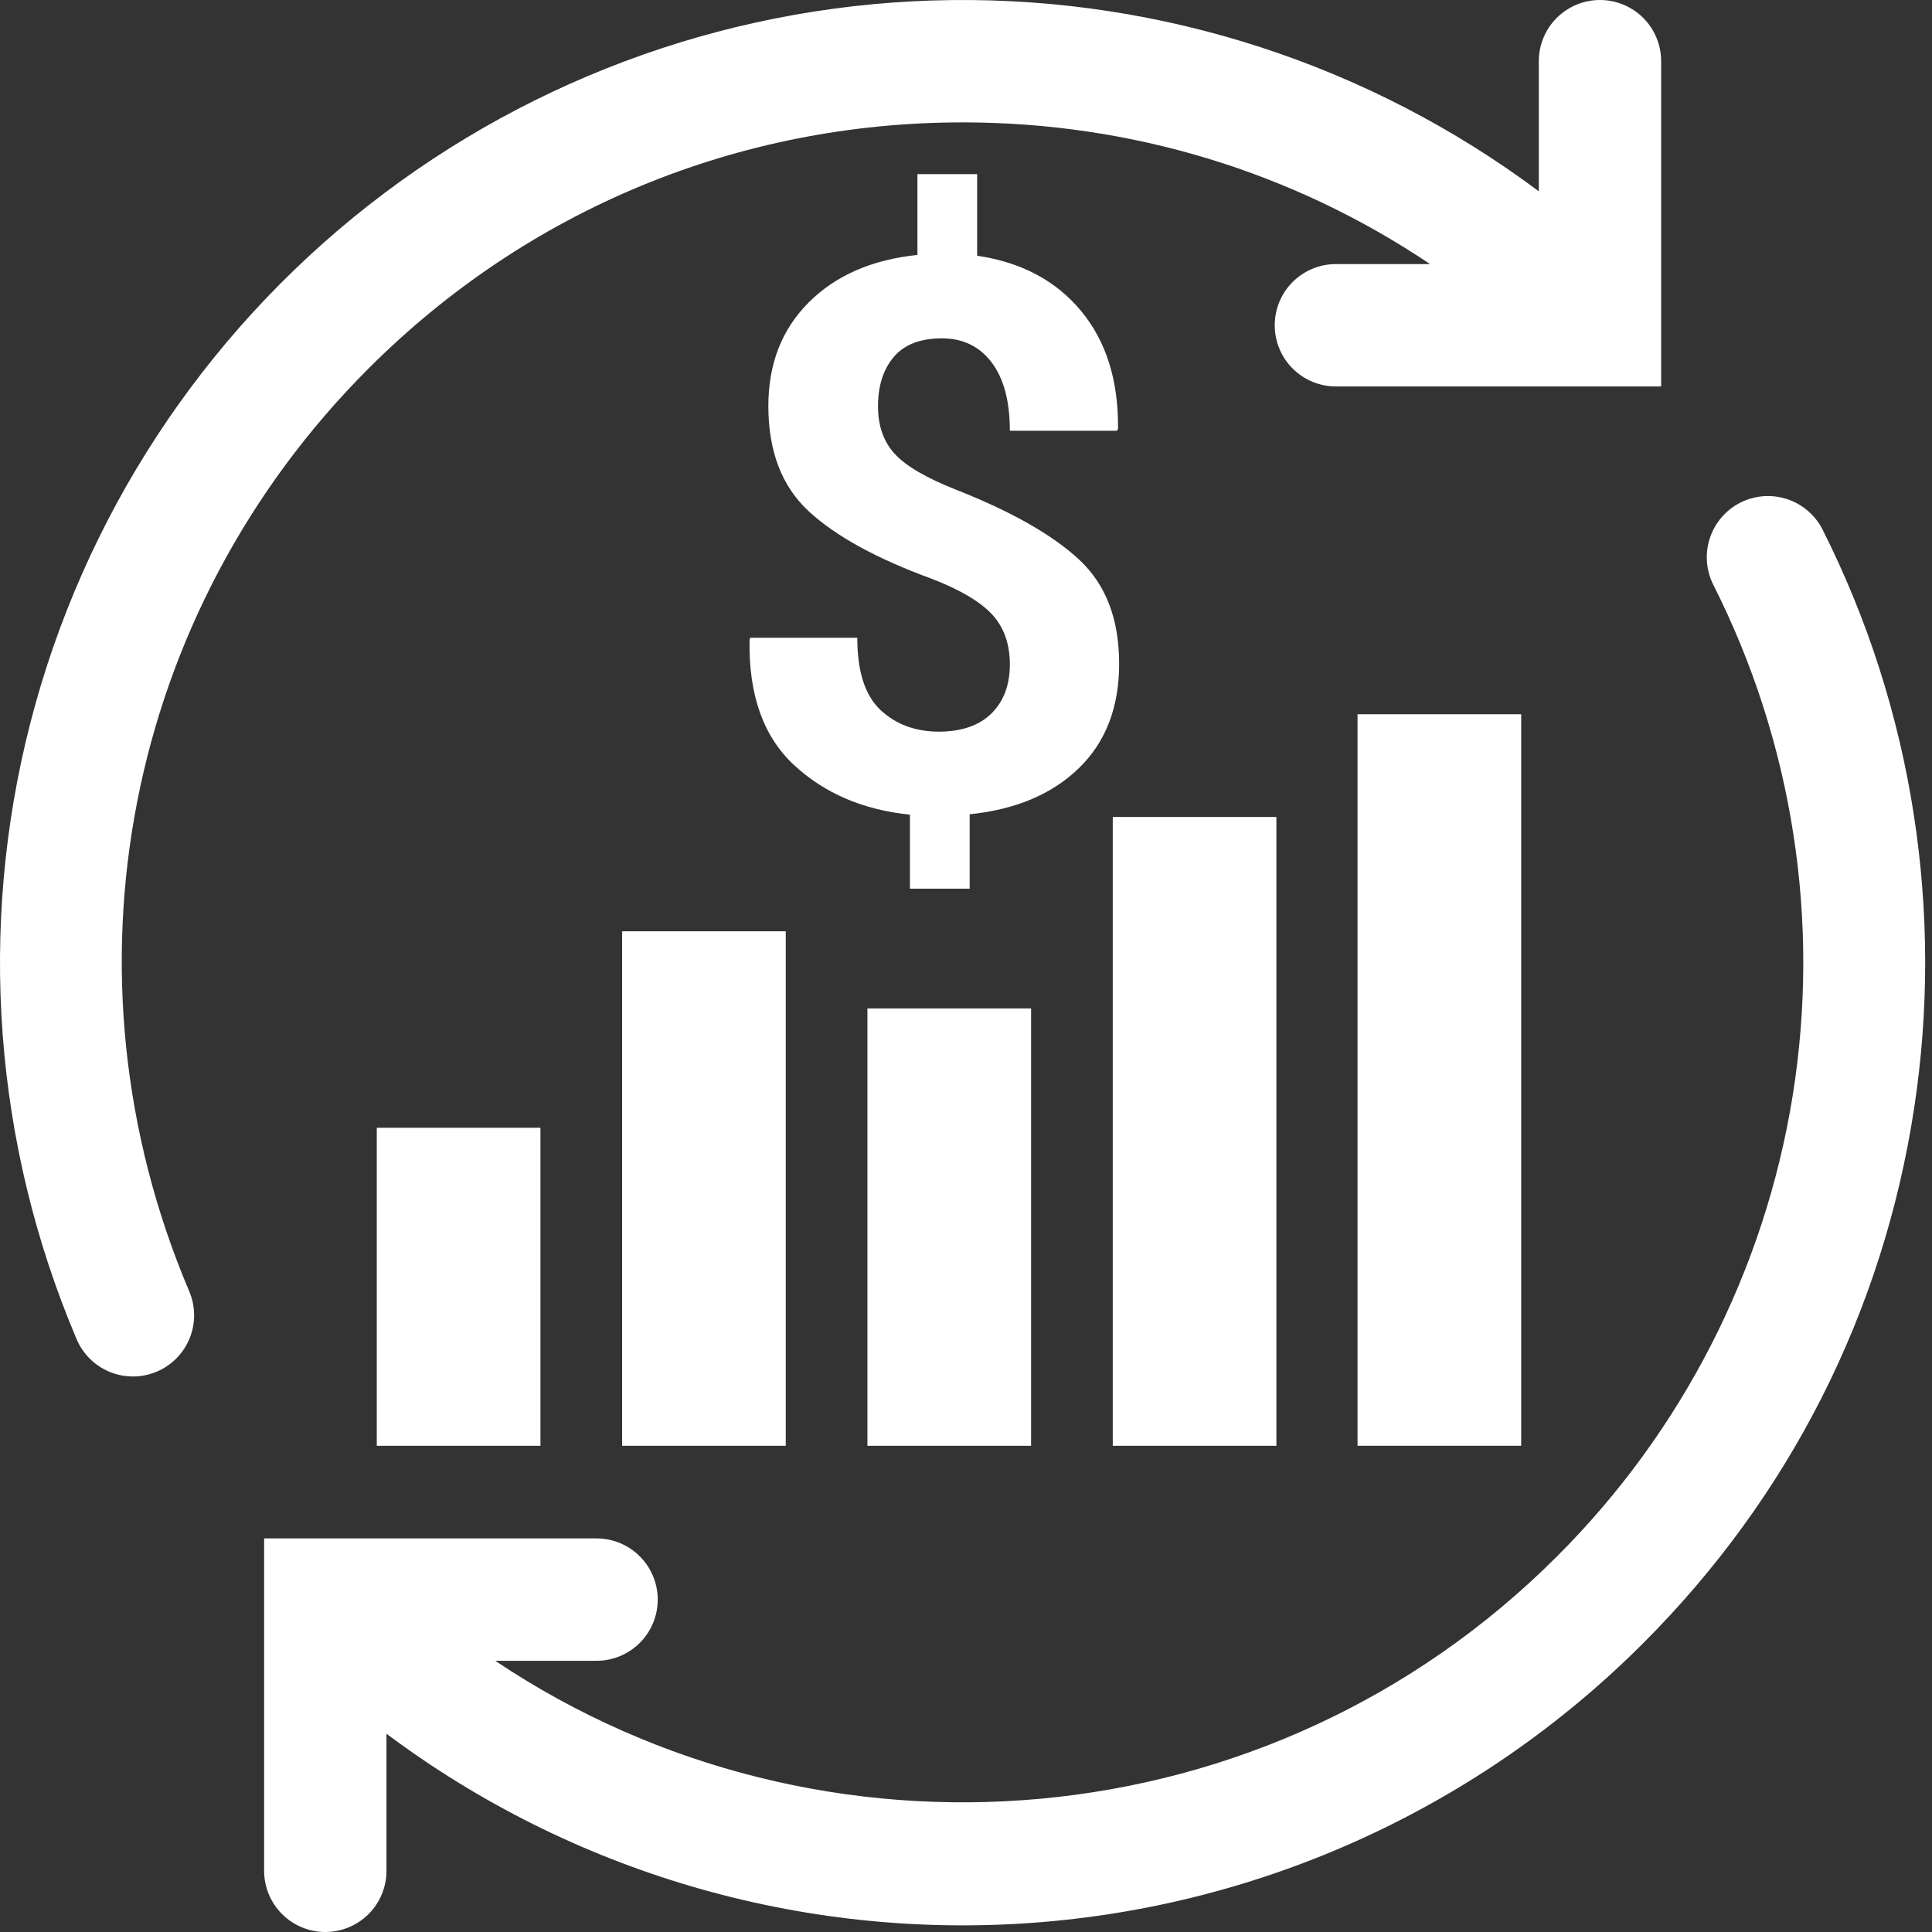
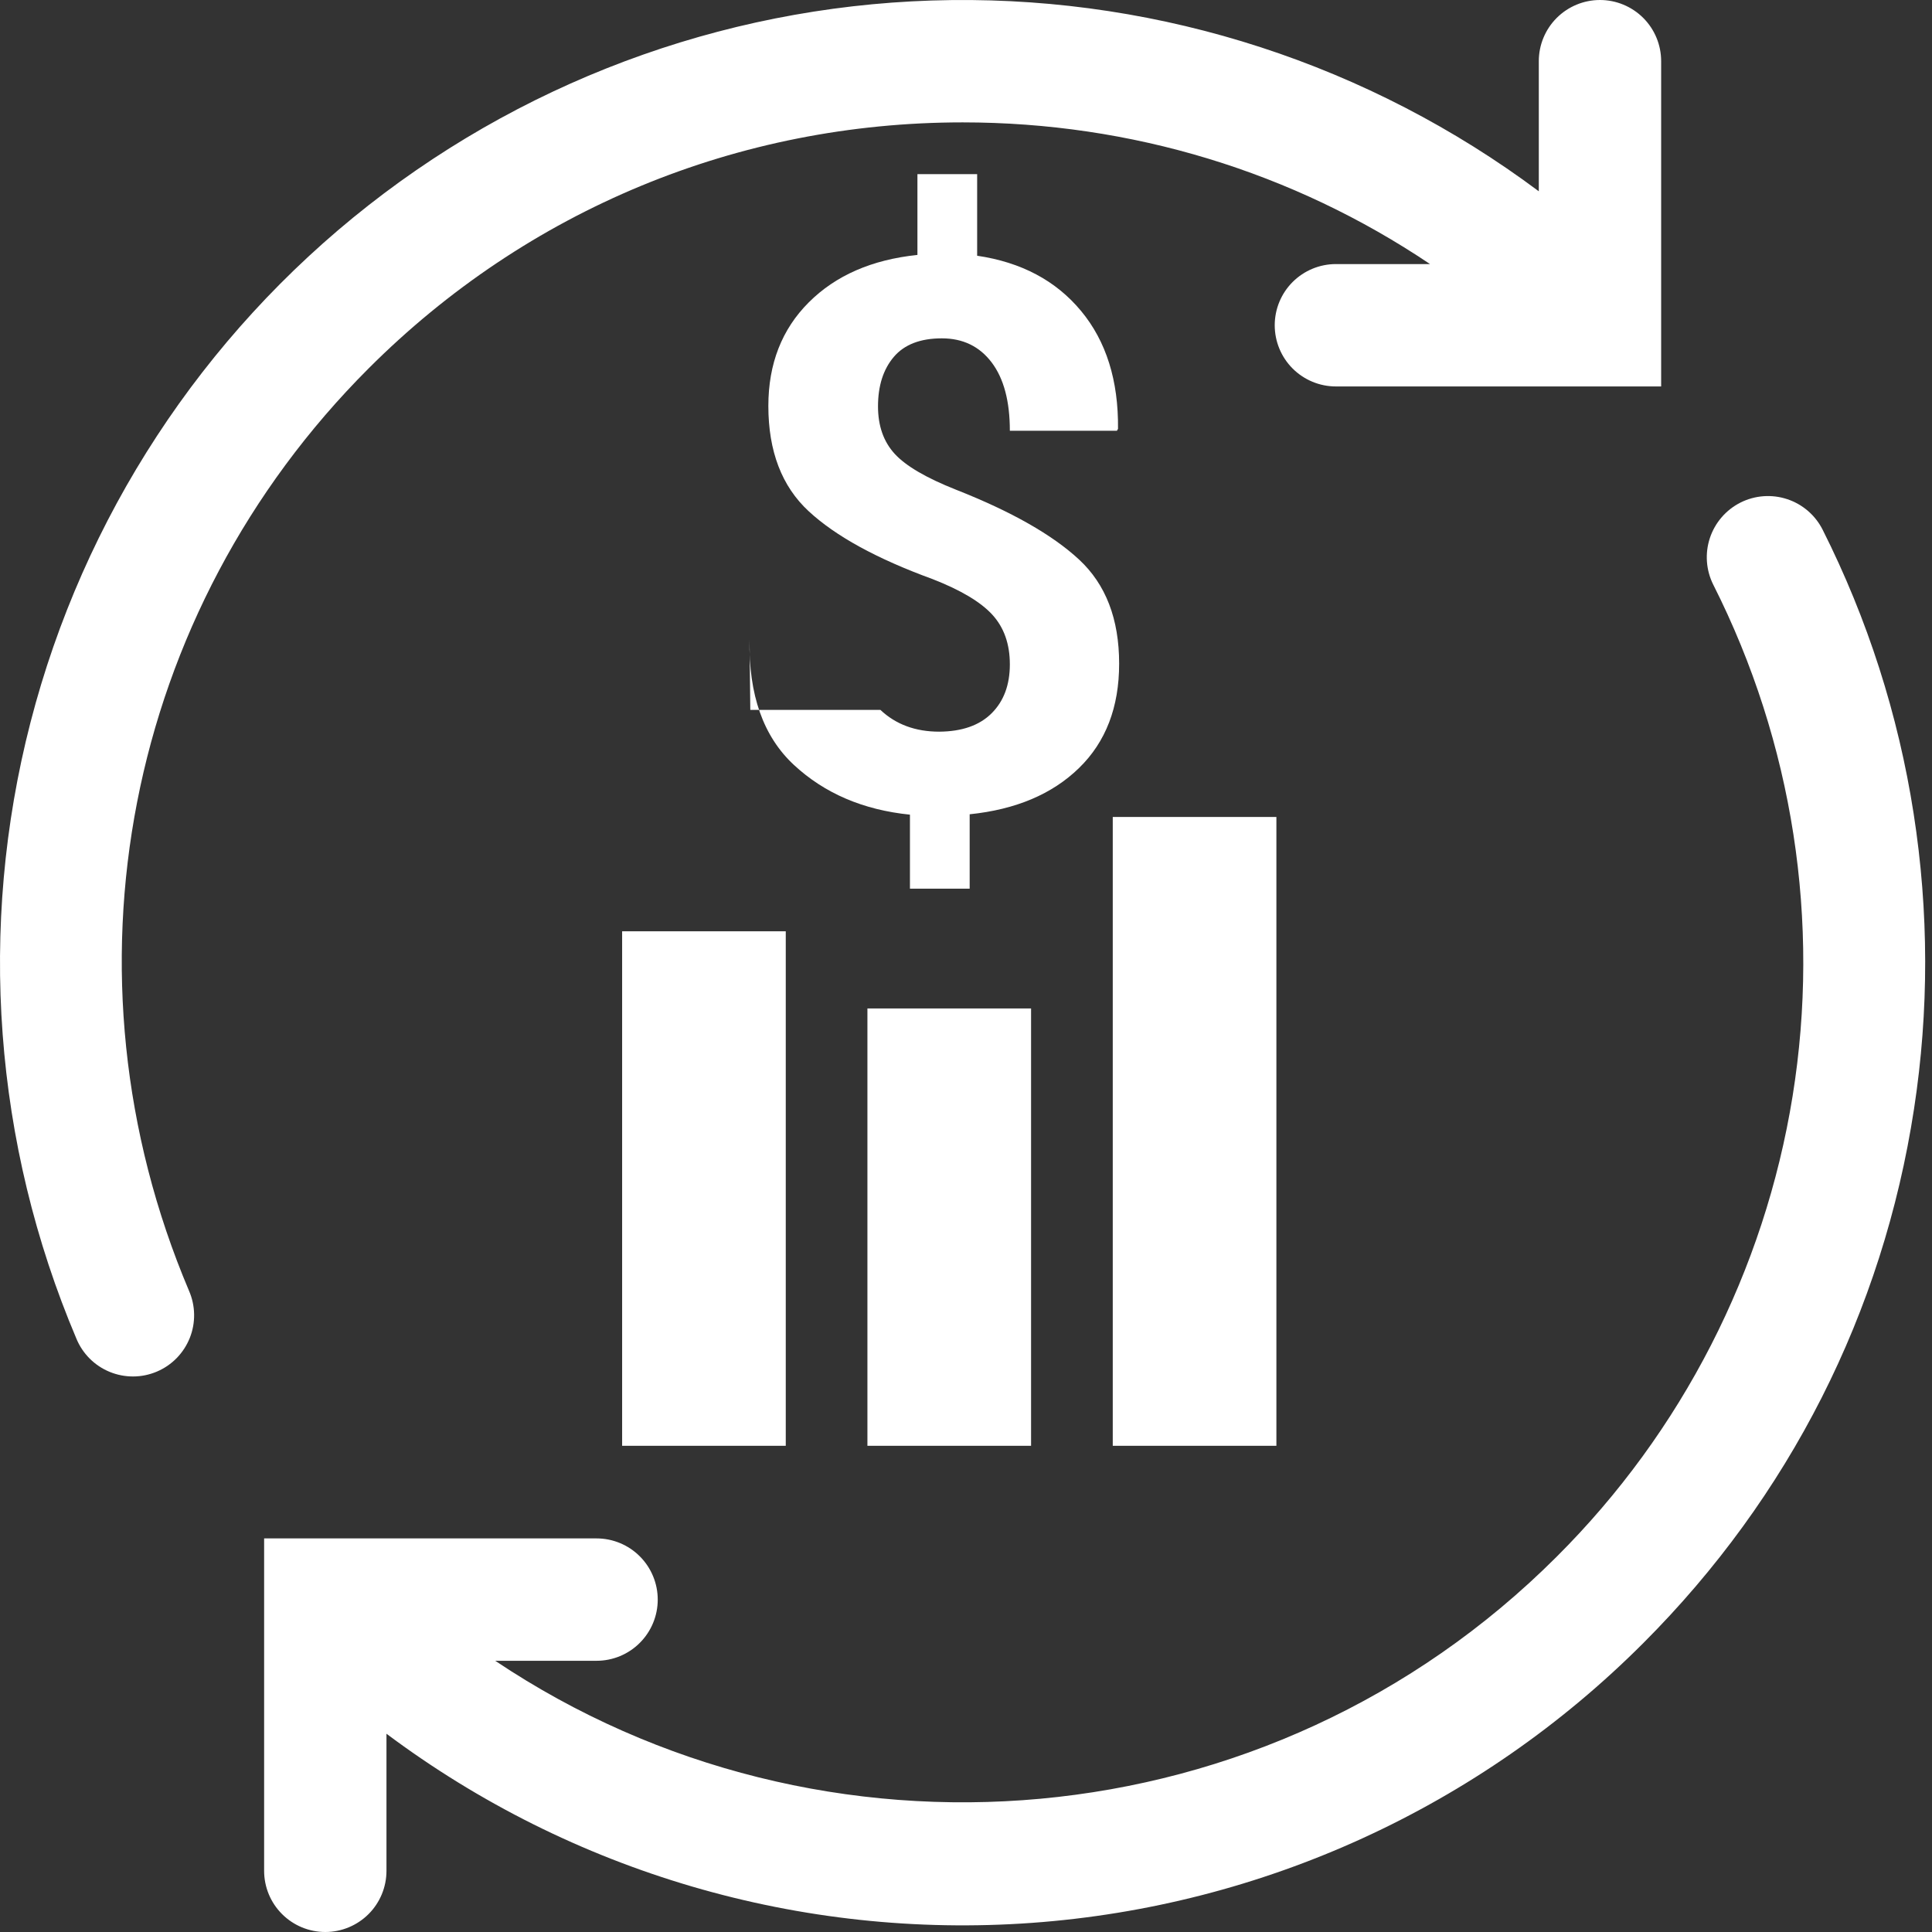
<svg xmlns="http://www.w3.org/2000/svg" width="79" height="79" viewBox="0 0 79 79" fill="none">
  <rect x="0" y="0" width="79" height="79" fill="#333333" stroke="none" />
-   <path d="M22.099 46.115H15.407V59.119H22.099V46.115Z" fill="white" />
  <path d="M32.13 38.081H25.439V59.119H32.13V38.081Z" fill="white" />
  <path d="M42.161 41.236H35.469V59.119H42.161V41.236Z" fill="white" />
  <path d="M52.192 33.406H45.501V59.119H52.192V33.406Z" fill="white" />
-   <path d="M62.202 29.206H55.51V59.118H62.202V29.206Z" fill="white" />
  <path d="M15.071 15.066C21.558 8.577 30.187 5.004 39.363 5.004C46.27 5.004 52.867 7.029 58.474 10.798H54.626C53.962 10.798 53.326 11.062 52.856 11.531C52.387 12 52.124 12.636 52.124 13.3C52.124 13.963 52.387 14.6 52.856 15.069C53.326 15.538 53.962 15.802 54.626 15.802H67.925V2.502C67.925 1.838 67.662 1.202 67.193 0.733C66.723 0.264 66.087 0 65.424 0C64.76 0 64.124 0.264 63.654 0.733C63.185 1.202 62.922 1.838 62.922 2.502V7.822C55.991 2.648 47.549 -0.1 38.9 0.003C30.251 0.106 21.877 3.055 15.071 8.393C8.265 13.732 3.407 21.163 1.247 29.538C-0.913 37.914 -0.254 46.767 3.121 54.731C3.246 55.038 3.432 55.316 3.665 55.55C3.899 55.785 4.177 55.97 4.484 56.096C4.79 56.222 5.118 56.286 5.449 56.284C5.78 56.283 6.107 56.215 6.412 56.086C6.717 55.957 6.993 55.769 7.225 55.532C7.456 55.295 7.638 55.015 7.761 54.707C7.883 54.4 7.943 54.071 7.937 53.74C7.932 53.409 7.86 53.082 7.728 52.779C2.236 39.821 5.118 25.018 15.071 15.066Z" fill="white" />
  <path d="M78.249 33.268C77.621 29.228 76.366 25.312 74.528 21.66C74.229 21.067 73.707 20.618 73.077 20.41C72.447 20.202 71.76 20.253 71.167 20.551C70.575 20.85 70.125 21.372 69.917 22.002C69.709 22.632 69.76 23.319 70.058 23.912C73.316 30.366 74.45 37.683 73.3 44.82C72.15 51.957 68.774 58.548 63.655 63.652C51.874 75.432 33.597 76.852 20.25 67.91H24.393C25.057 67.91 25.693 67.647 26.162 67.177C26.631 66.708 26.895 66.072 26.895 65.408C26.895 64.745 26.631 64.108 26.162 63.639C25.693 63.17 25.057 62.906 24.393 62.906H10.8V65.421V76.498C10.8 77.162 11.063 77.798 11.533 78.267C12.002 78.736 12.638 79 13.302 79C13.965 79 14.601 78.736 15.071 78.267C15.54 77.798 15.803 77.162 15.803 76.498V70.893C23.382 76.562 32.75 79.307 42.19 78.627C51.629 77.946 60.506 73.885 67.193 67.188C73.165 61.216 76.994 53.66 78.266 45.338C78.879 41.338 78.873 37.267 78.249 33.268Z" fill="white" />
-   <path d="M45.762 27.136C45.762 25.313 45.217 23.896 44.126 22.883C43.035 21.87 41.359 20.917 39.096 20.026C37.878 19.544 37.041 19.055 36.586 18.559C36.13 18.062 35.902 17.415 35.902 16.616C35.902 15.776 36.117 15.103 36.546 14.596C36.976 14.089 37.632 13.835 38.513 13.835C39.372 13.835 40.051 14.163 40.548 14.818C41.045 15.474 41.293 16.405 41.293 17.613H45.671L45.716 17.536C45.737 15.56 45.233 13.953 44.204 12.714C43.175 11.474 41.759 10.722 39.956 10.457V7.121H37.514V10.424C35.65 10.618 34.169 11.265 33.069 12.366C31.969 13.466 31.419 14.877 31.418 16.597C31.418 18.451 31.968 19.887 33.069 20.906C34.17 21.925 35.857 22.849 38.13 23.678C39.287 24.129 40.103 24.616 40.579 25.138C41.055 25.66 41.293 26.336 41.293 27.165C41.293 28.004 41.045 28.671 40.548 29.166C40.051 29.662 39.336 29.912 38.404 29.918C37.431 29.918 36.629 29.621 35.999 29.027C35.369 28.433 35.055 27.451 35.055 26.078H30.68L30.649 26.155C30.608 28.408 31.212 30.115 32.462 31.277C33.712 32.439 35.294 33.117 37.208 33.312V36.338H39.65V33.296C41.534 33.102 43.024 32.473 44.119 31.407C45.215 30.342 45.763 28.918 45.762 27.136Z" fill="white" />
+   <path d="M45.762 27.136C45.762 25.313 45.217 23.896 44.126 22.883C43.035 21.87 41.359 20.917 39.096 20.026C37.878 19.544 37.041 19.055 36.586 18.559C36.13 18.062 35.902 17.415 35.902 16.616C35.902 15.776 36.117 15.103 36.546 14.596C36.976 14.089 37.632 13.835 38.513 13.835C39.372 13.835 40.051 14.163 40.548 14.818C41.045 15.474 41.293 16.405 41.293 17.613H45.671L45.716 17.536C45.737 15.56 45.233 13.953 44.204 12.714C43.175 11.474 41.759 10.722 39.956 10.457V7.121H37.514V10.424C35.65 10.618 34.169 11.265 33.069 12.366C31.969 13.466 31.419 14.877 31.418 16.597C31.418 18.451 31.968 19.887 33.069 20.906C34.17 21.925 35.857 22.849 38.13 23.678C39.287 24.129 40.103 24.616 40.579 25.138C41.055 25.66 41.293 26.336 41.293 27.165C41.293 28.004 41.045 28.671 40.548 29.166C40.051 29.662 39.336 29.912 38.404 29.918C37.431 29.918 36.629 29.621 35.999 29.027H30.68L30.649 26.155C30.608 28.408 31.212 30.115 32.462 31.277C33.712 32.439 35.294 33.117 37.208 33.312V36.338H39.65V33.296C41.534 33.102 43.024 32.473 44.119 31.407C45.215 30.342 45.763 28.918 45.762 27.136Z" fill="white" />
</svg>